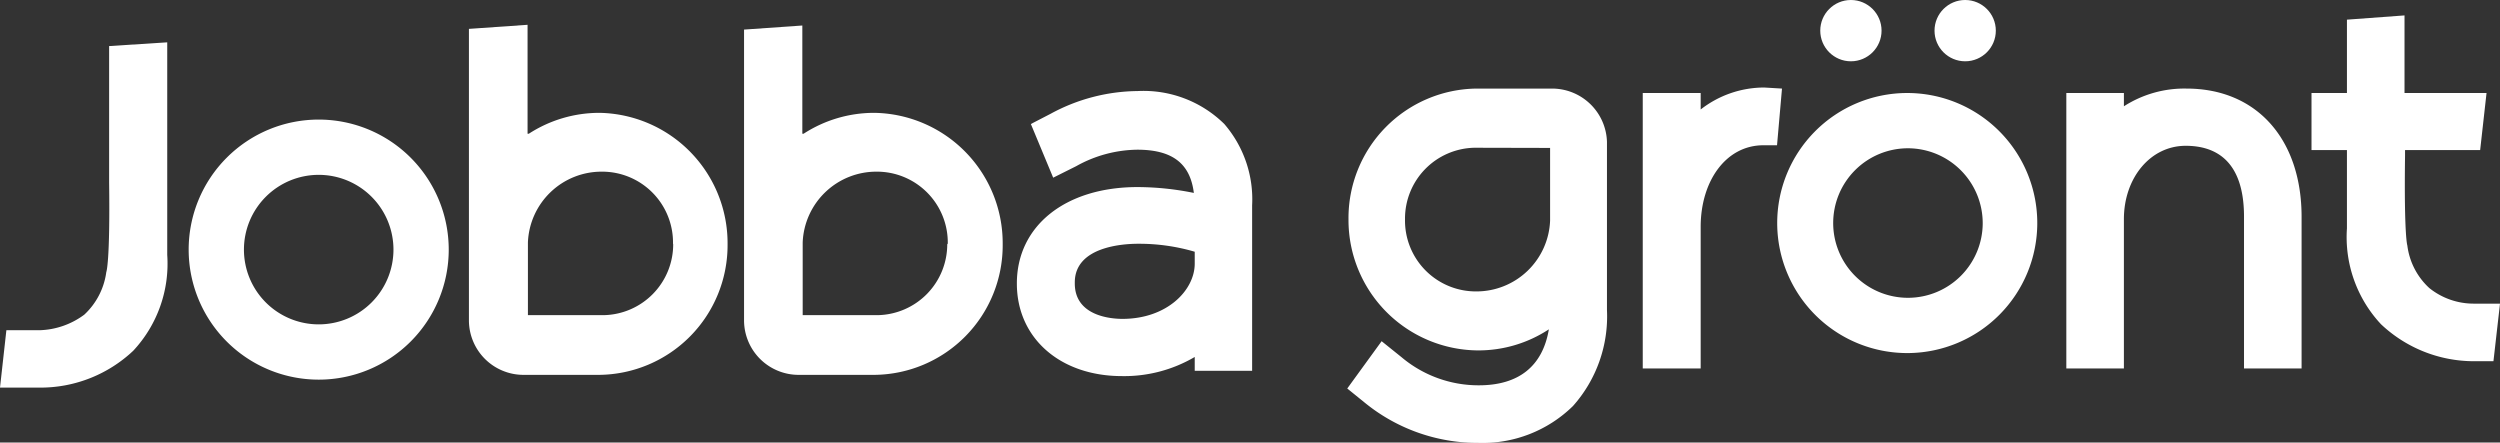
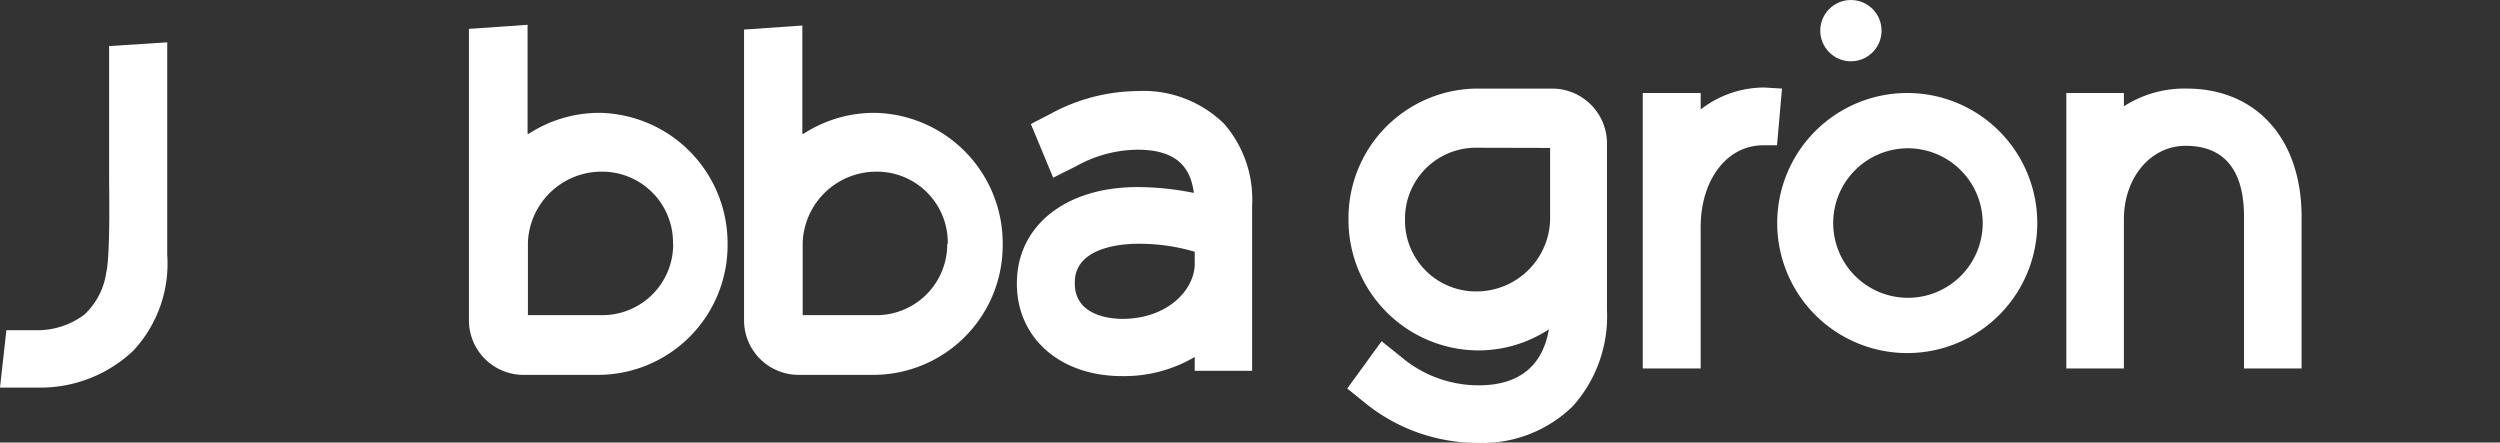
<svg xmlns="http://www.w3.org/2000/svg" viewBox="0 0 141.12 24.98">
  <rect x="0" y="0" width="141.12" height="24.98" fill="#333333" stroke="none" />
  <defs>
    <style>.cls-1{fill:#fff;}</style>
  </defs>
  <g id="Layer_2" data-name="Layer 2">
    <g id="Lager_1" data-name="Lager 1">
      <path class="cls-1" d="M63.33,21.23c-3.49,0-5.93-2.15-5.93-5.22V16c0-3.25,2.74-5.44,6.81-5.44a16.11,16.11,0,0,1,3.18.33c-.21-1.68-1.23-2.44-3.2-2.44a7.22,7.22,0,0,0-3.44.93l-1.3.65L58.19,7l1.12-.58a10.45,10.45,0,0,1,4.9-1.28A6.5,6.5,0,0,1,69.11,7a6.5,6.5,0,0,1,1.57,4.59v9.34H67.44v-.78A7.85,7.85,0,0,1,63.33,21.23Zm.91-7.47c-.84,0-3.57.16-3.57,2.18V16c0,1.85,2.06,2,2.69,2,2.52,0,4.08-1.62,4.08-3.12v-.67A11.11,11.11,0,0,0,64.24,13.76Z" />
      <polygon class="cls-1" points="5.36 7.63 5.36 7.63 5.36 7.63 5.36 7.63" />
      <path class="cls-1" d="M9.44,14.39s0-8.32,0-12L6.16,2.6v7.7C6.22,14.84,6,15.36,6,15.36a4,4,0,0,1-1.24,2.4,4.43,4.43,0,0,1-2.52.88H.36L0,21.88H2.26A7.63,7.63,0,0,0,7.52,19.8,7.2,7.2,0,0,0,9.44,14.39Z" />
      <path class="cls-1" d="M33.85,6.37a7.31,7.31,0,0,0-4,1.18l-.07,0c0-.1,0-.2,0-.29,0-.74,0-4,0-5.86l-3.31.23V10.1h0v3.11c0,.19,0,.36,0,.53,0,0,0,.81,0,1.64l0,2.72a3.08,3.08,0,0,0,3.07,3.06h4.28a7.32,7.32,0,0,0,7.25-7.35v-.05A7.36,7.36,0,0,0,33.85,6.37ZM38,13.79a4,4,0,0,1-3.93,4H29.8l0-4.1a4.16,4.16,0,0,1,4.19-4,4,4,0,0,1,4,4.06Z" />
      <path class="cls-1" d="M49.36,6.37a7.31,7.31,0,0,0-4,1.18l-.07,0V7.3c0-.74,0-4,0-5.86L42,1.67V10.1h0v3.11c0,.19,0,.36,0,.53,0,0,0,.81,0,1.64l0,2.72a3.08,3.08,0,0,0,3.07,3.06h4.29a7.31,7.31,0,0,0,7.24-7.35v-.05A7.36,7.36,0,0,0,49.36,6.37Zm4.11,7.42a4,4,0,0,1-3.93,4H45.31l0-4.1a4.16,4.16,0,0,1,4.19-4,4,4,0,0,1,4,4.06Z" />
-       <path class="cls-1" d="M18,21.43a7.34,7.34,0,1,1,7.33-7.34A7.34,7.34,0,0,1,18,21.43ZM18,9.87a4.22,4.22,0,1,0,4.21,4.22A4.22,4.22,0,0,0,18,9.87Z" />
      <path class="cls-1" d="M99.59,4.94A5.84,5.84,0,0,0,96,6.18V5.25H92.73V20.8H96v-8c0-2.57,1.42-4.6,3.54-4.6h.77L100.59,5Z" />
      <path class="cls-1" d="M126.67,20.8V12.23c0-3.34-1.79-4-3.29-4-2,0-3.49,1.82-3.49,4.14V20.8h-3.25V5.25h3.25V6a6.3,6.3,0,0,1,3.54-1c3.94,0,6.49,2.84,6.49,7.24V20.8Z" />
      <path class="cls-1" d="M83.43,25a10.08,10.08,0,0,1-6.38-2.26l-1-.81,1.94-2.67,1.12.9a6.75,6.75,0,0,0,4.37,1.59c2.25,0,3.6-1.08,3.95-3.16a7.23,7.23,0,0,1-4,1.19,7.36,7.36,0,0,1-7.31-7.39v0A7.31,7.31,0,0,1,83.35,5h4.28A3.1,3.1,0,0,1,90.71,8l0,4.36c0,.17,0,.34,0,.53V17.5a7.6,7.6,0,0,1-1.92,5.42A7.29,7.29,0,0,1,83.43,25Zm-.2-16.66a4,4,0,0,0-3.92,4v.05a4,4,0,0,0,4,4.06,4.16,4.16,0,0,0,4.19-4l0-4.1Z" />
      <polygon class="cls-1" points="115.8 11.07 115.8 11.07 115.8 11.07 115.8 11.07" />
-       <path class="cls-1" d="M139.65,17.14a4,4,0,0,1-2.52-.88,3.92,3.92,0,0,1-1.24-2.4s-.19-.52-.13-5.06V8.47H140l.36-3.22h-4.63V.87l-3.25.24c0,2,0,4.14,0,4.14h-2V8.47h2v4.42a7.2,7.2,0,0,0,1.92,5.41,7.64,7.64,0,0,0,5.24,2.09h1.11l.37-3.25Z" />
      <circle class="cls-1" cx="104.48" cy="1.73" r="1.73" />
-       <circle class="cls-1" cx="110.93" cy="1.73" r="1.73" />
      <path class="cls-1" d="M107.71,19.93A7.34,7.34,0,1,1,115,12.59,7.34,7.34,0,0,1,107.71,19.93Zm0-11.56a4.22,4.22,0,1,0,4.21,4.22A4.23,4.23,0,0,0,107.71,8.37Z" />
    </g>
  </g>
</svg>